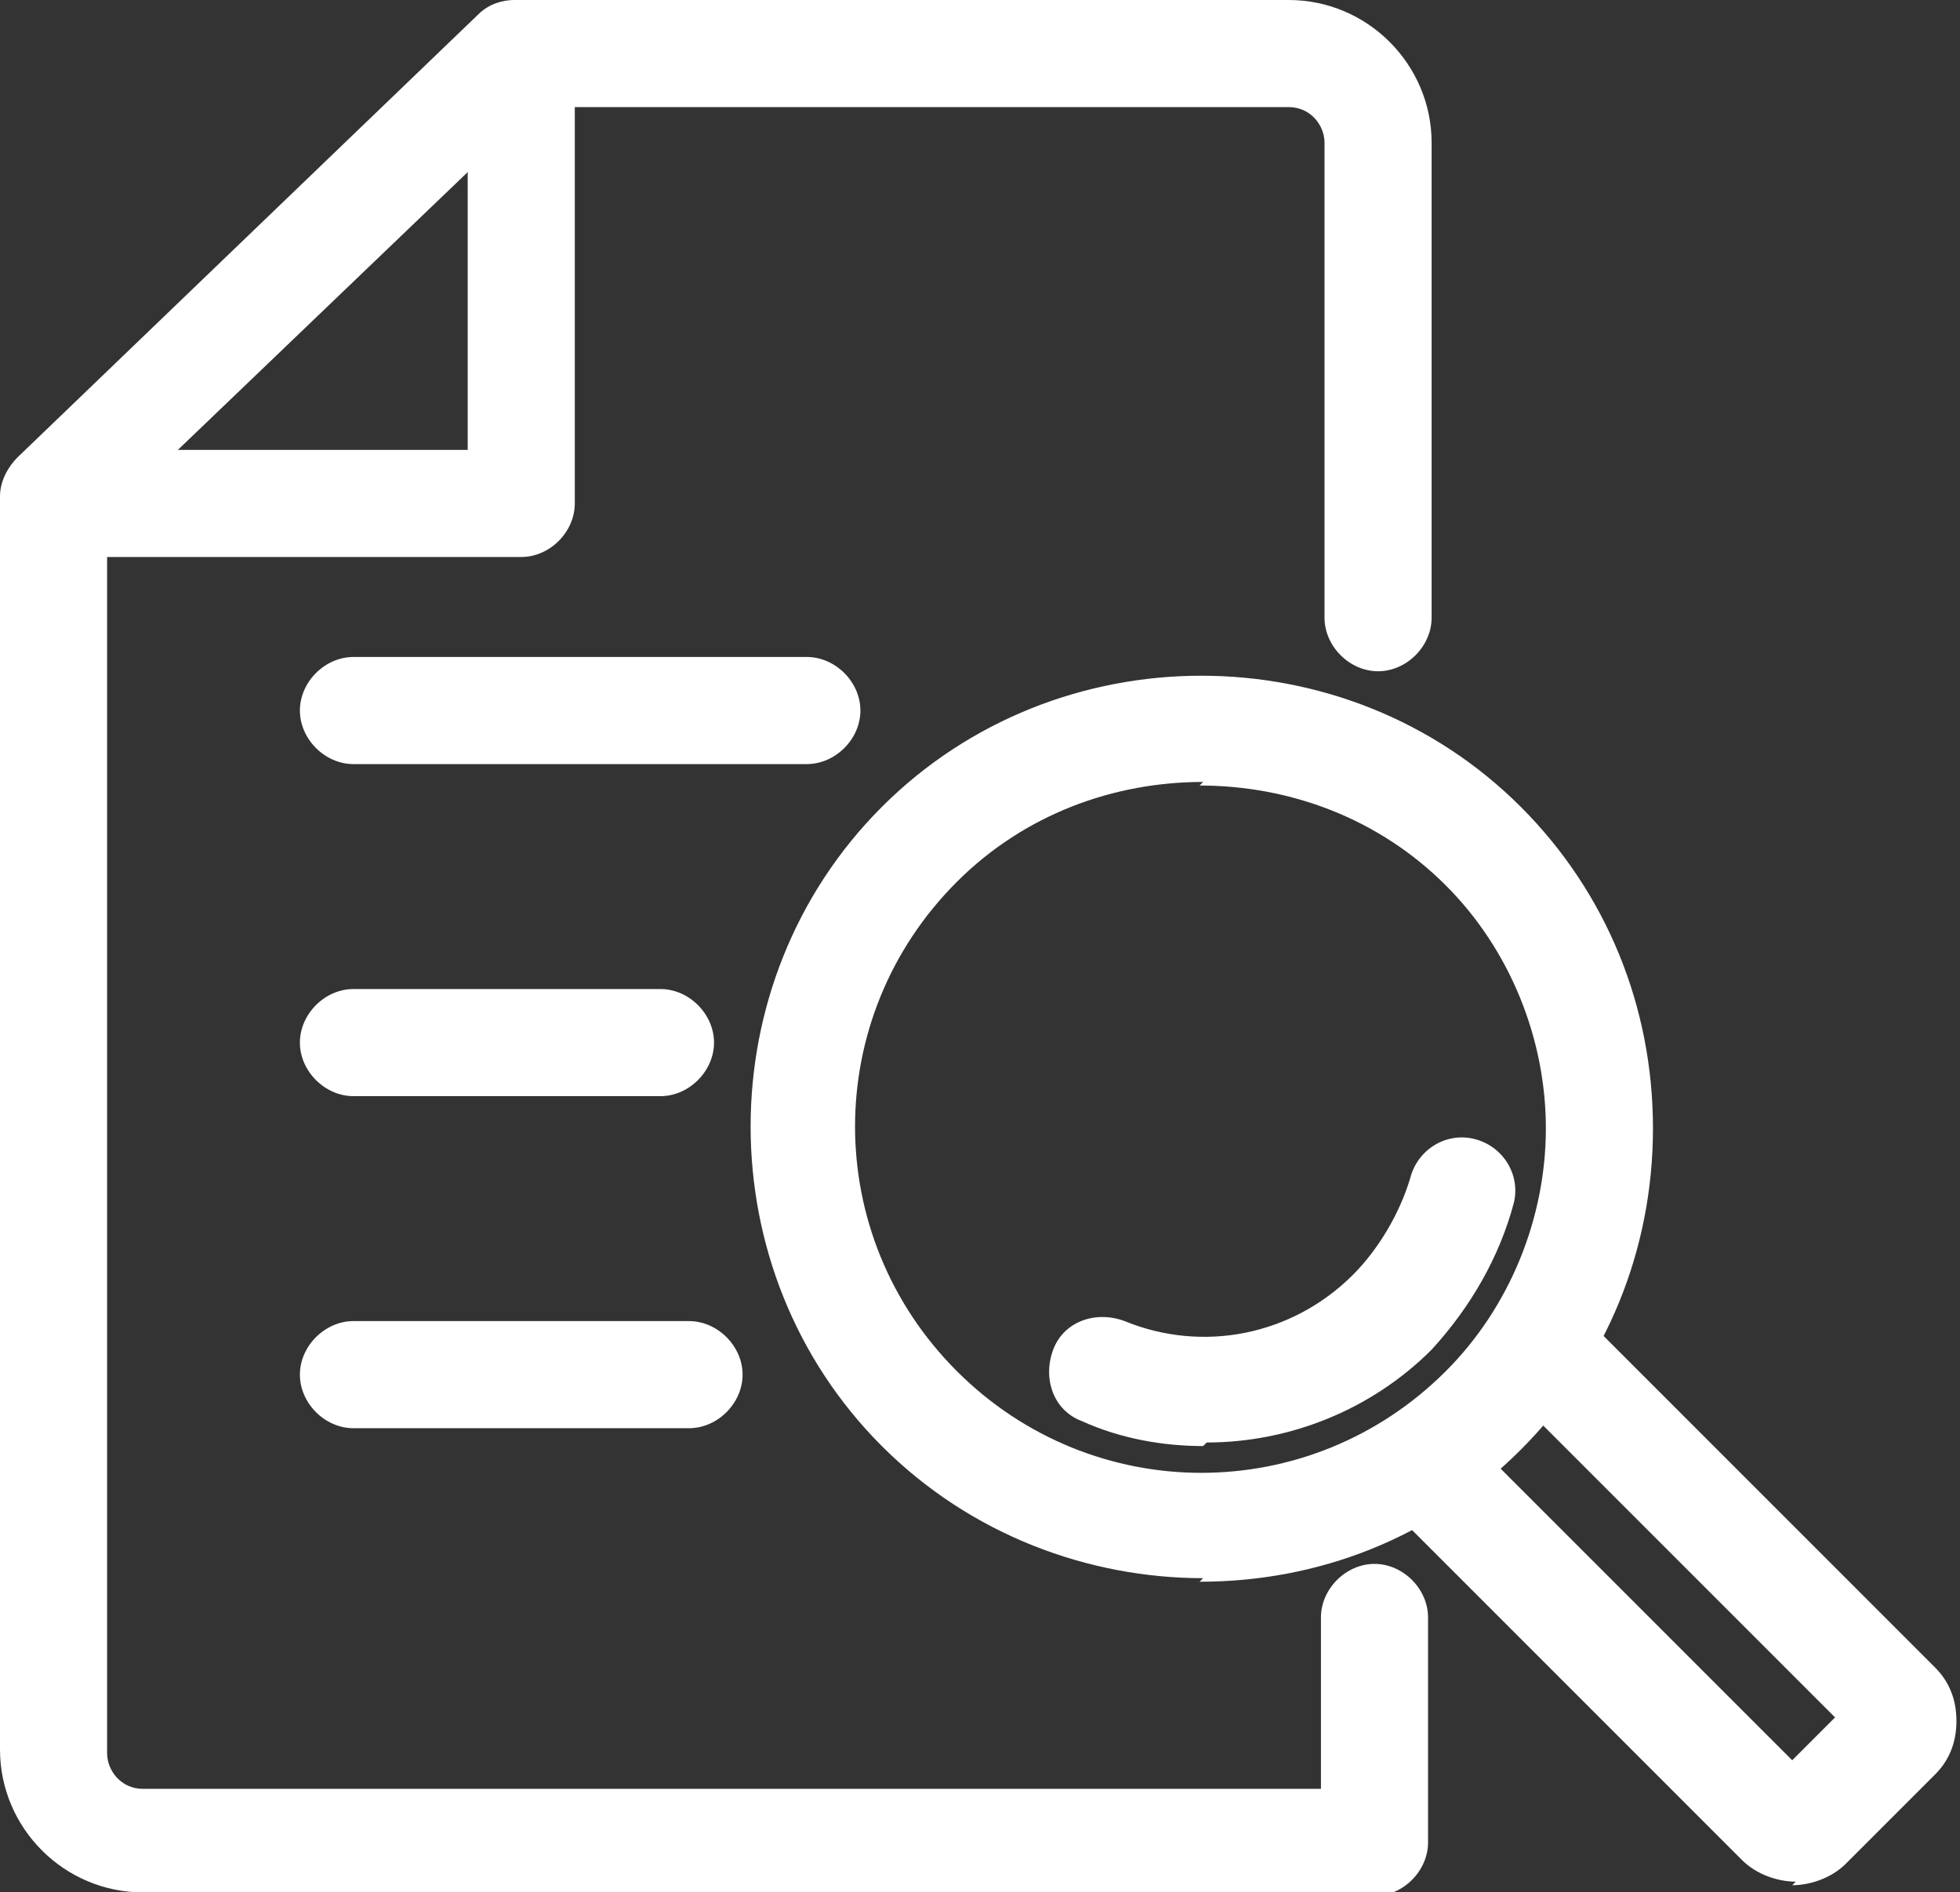
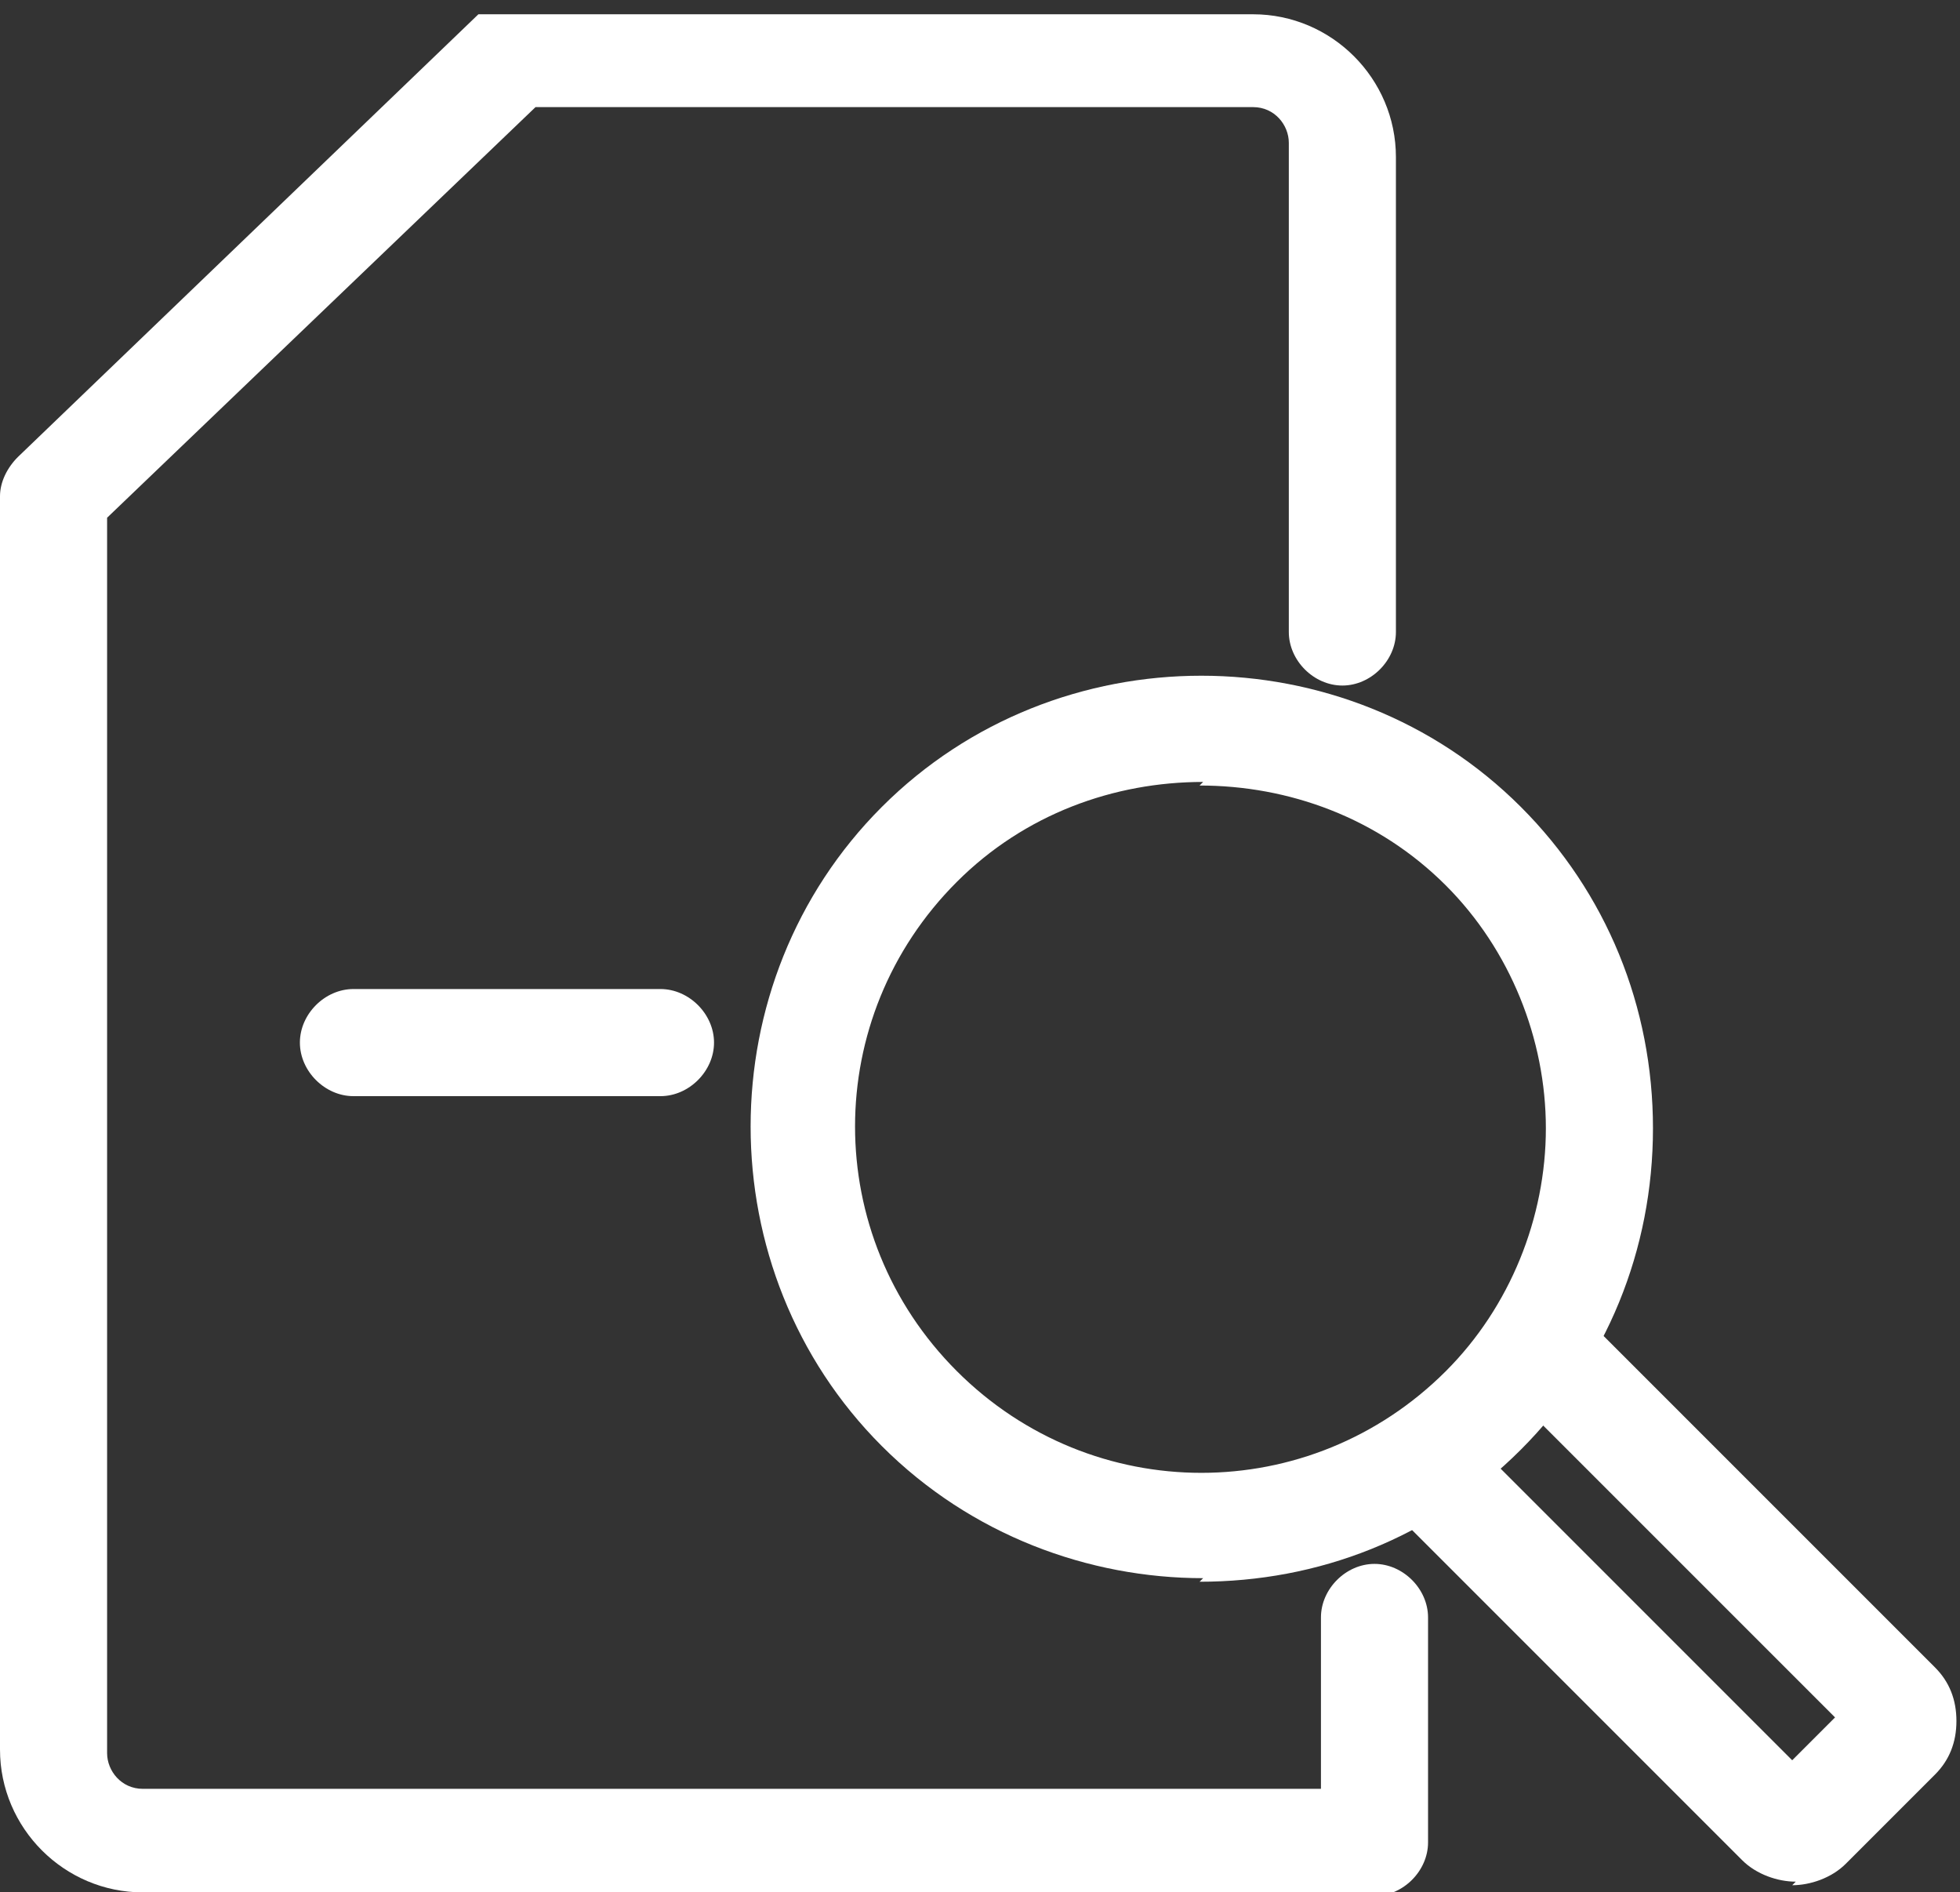
<svg xmlns="http://www.w3.org/2000/svg" id="_레이어_1" data-name="레이어_1" width="54.9" height="53" version="1.1" viewBox="0 0 54.9 53">
  <rect x="0" y="0" width="54.9" height="53" fill="#333333" stroke="none" />
  <defs>
    <style>
      .st0 {
        fill: #fff;
      }
    </style>
  </defs>
-   <path class="st0" d="M14.6,15.6H1.8c-.8,0-1.5-.7-1.5-1.5s.7-1.5,1.5-1.5h11.3V1.6c0-.8.7-1.5,1.5-1.5s1.5.7,1.5,1.5v12.5c0,.8-.7,1.5-1.5,1.5Z" />
-   <path class="st0" d="M30.6,53H4c-2.2,0-4-1.8-4-4V13.9c0-.4.2-.8.5-1.1L13.4.4c.3-.3.7-.4,1-.4h21.7c2.2,0,4,1.8,4,4v13.3c0,.8-.7,1.5-1.5,1.5s-1.5-.7-1.5-1.5V4c0-.5-.4-1-1-1H15L3,14.5v34.6c0,.5.4,1,1,1h33s0-4.8,0-4.8c0-.8.7-1.5,1.5-1.5h0c.8,0,1.5.7,1.5,1.5v6.3c0,.8-.7,1.5-1.5,1.5h-7.9Z" />
-   <path class="st0" d="M22.6,21.4h-12.7c-.8,0-1.5-.7-1.5-1.5s.7-1.5,1.5-1.5h12.7c.8,0,1.5.7,1.5,1.5s-.7,1.5-1.5,1.5Z" />
+   <path class="st0" d="M30.6,53H4c-2.2,0-4-1.8-4-4V13.9c0-.4.2-.8.5-1.1L13.4.4h21.7c2.2,0,4,1.8,4,4v13.3c0,.8-.7,1.5-1.5,1.5s-1.5-.7-1.5-1.5V4c0-.5-.4-1-1-1H15L3,14.5v34.6c0,.5.4,1,1,1h33s0-4.8,0-4.8c0-.8.7-1.5,1.5-1.5h0c.8,0,1.5.7,1.5,1.5v6.3c0,.8-.7,1.5-1.5,1.5h-7.9Z" />
  <path class="st0" d="M18.5,30.7h-8.6c-.8,0-1.5-.7-1.5-1.5s.7-1.5,1.5-1.5h8.6c.8,0,1.5.7,1.5,1.5s-.7,1.5-1.5,1.5Z" />
-   <path class="st0" d="M19.3,40h-9.4c-.8,0-1.5-.7-1.5-1.5s.7-1.5,1.5-1.5h9.4c.8,0,1.5.7,1.5,1.5s-.7,1.5-1.5,1.5Z" />
  <path class="st0" d="M50.3,52.7c-.5,0-1.1-.2-1.5-.6l-9.9-9.9c-.6-.6-.6-1.5,0-2.1.6-.6,1.5-.6,2.1,0l9.2,9.2,1.2-1.2-9.2-9.2c-.6-.6-.6-1.5,0-2.1.6-.6,1.5-.6,2.1,0l9.9,9.9c.4.4.6.9.6,1.5,0,.6-.2,1.1-.6,1.5l-2.5,2.5c-.4.4-1,.6-1.5.6ZM52.1,48.7s0,0,0,0h0ZM52.1,47.5s0,0,0,0h0Z" />
  <path class="st0" d="M33.7,44.2c-3.2,0-6.5-1.2-9-3.7-4.9-4.9-4.9-13,0-17.9,4.9-4.9,13-4.9,17.9,0,0,0,0,0,0,0,2.4,2.4,3.7,5.6,3.7,9s-1.3,6.6-3.7,9c-2.5,2.5-5.7,3.7-9,3.7ZM33.7,21.9c-2.5,0-5,.9-6.9,2.8-3.8,3.8-3.8,9.9,0,13.7,3.8,3.8,9.9,3.8,13.7,0,1.8-1.8,2.8-4.3,2.8-6.8s-1-5-2.8-6.8c-1.9-1.9-4.4-2.8-6.9-2.8Z" />
-   <path class="st0" d="M33.7,40.5c-1.1,0-2.3-.2-3.4-.7-.8-.3-1.1-1.2-.8-2,.3-.8,1.2-1.1,2-.8,2.2.9,4.7.4,6.4-1.3.7-.7,1.3-1.7,1.6-2.7.2-.8,1-1.3,1.8-1.1s1.3,1,1.1,1.8c-.4,1.5-1.2,2.9-2.3,4.1-1.7,1.7-4,2.6-6.3,2.6Z" />
</svg>